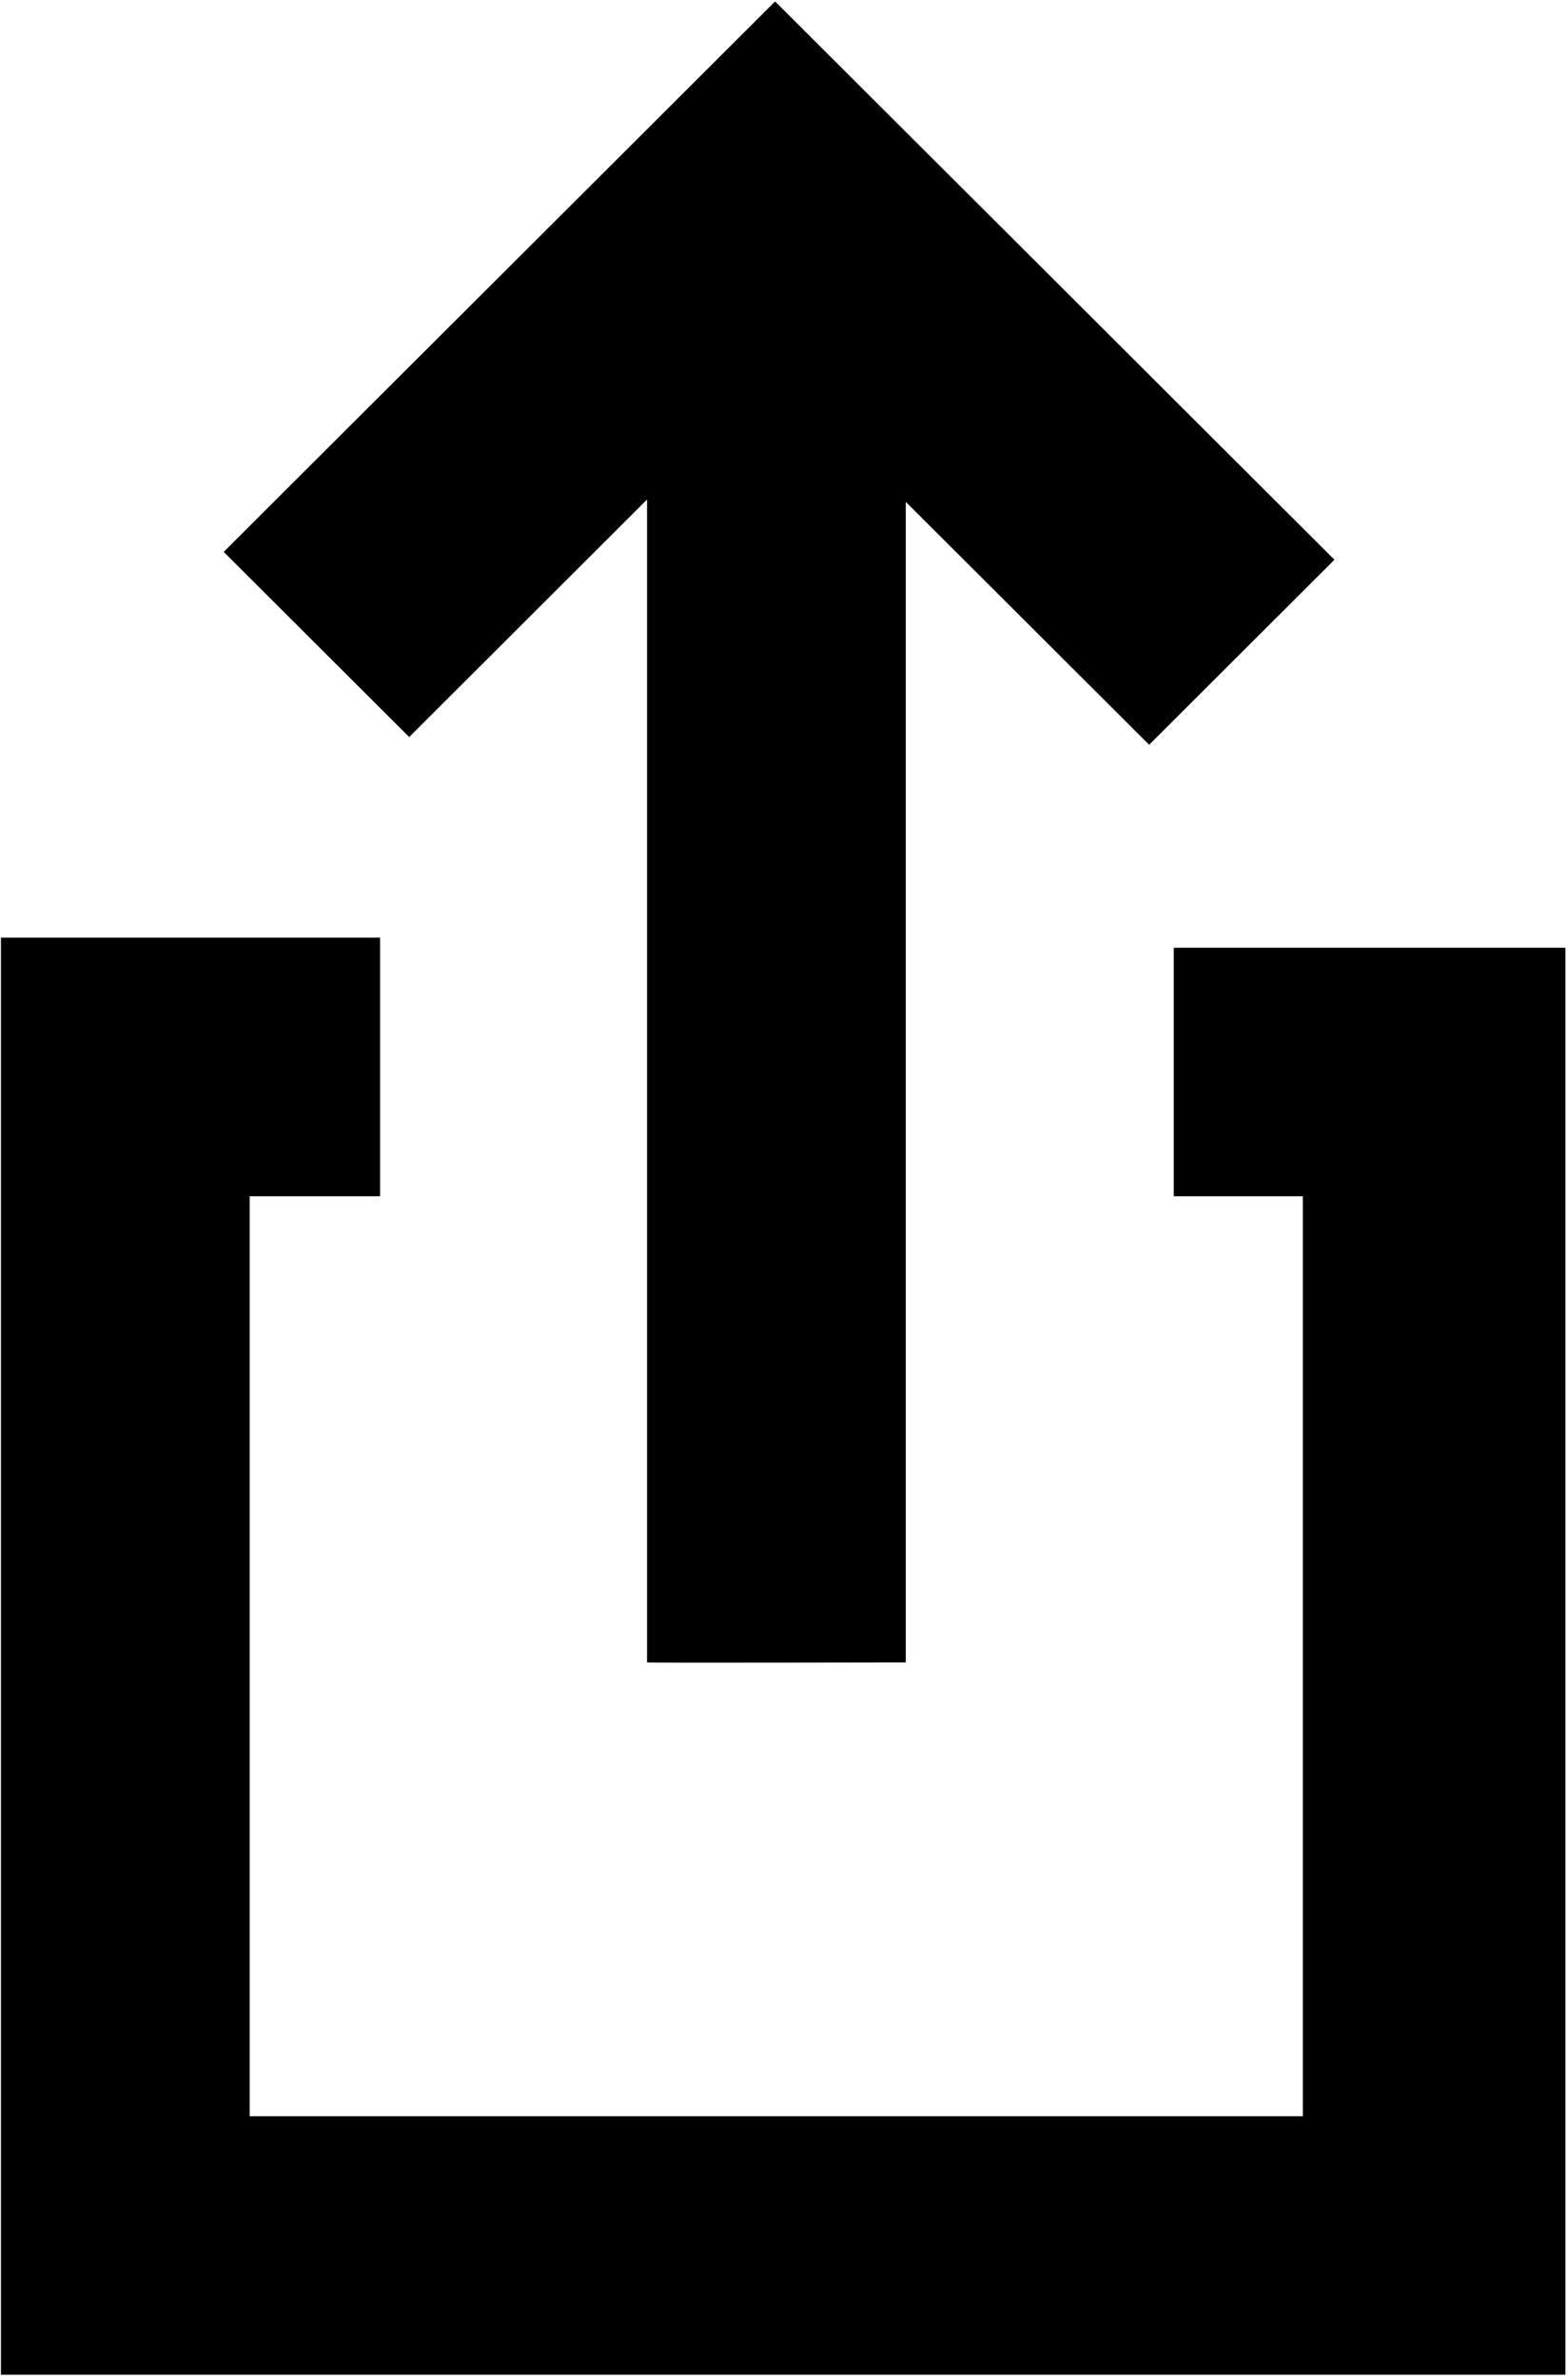
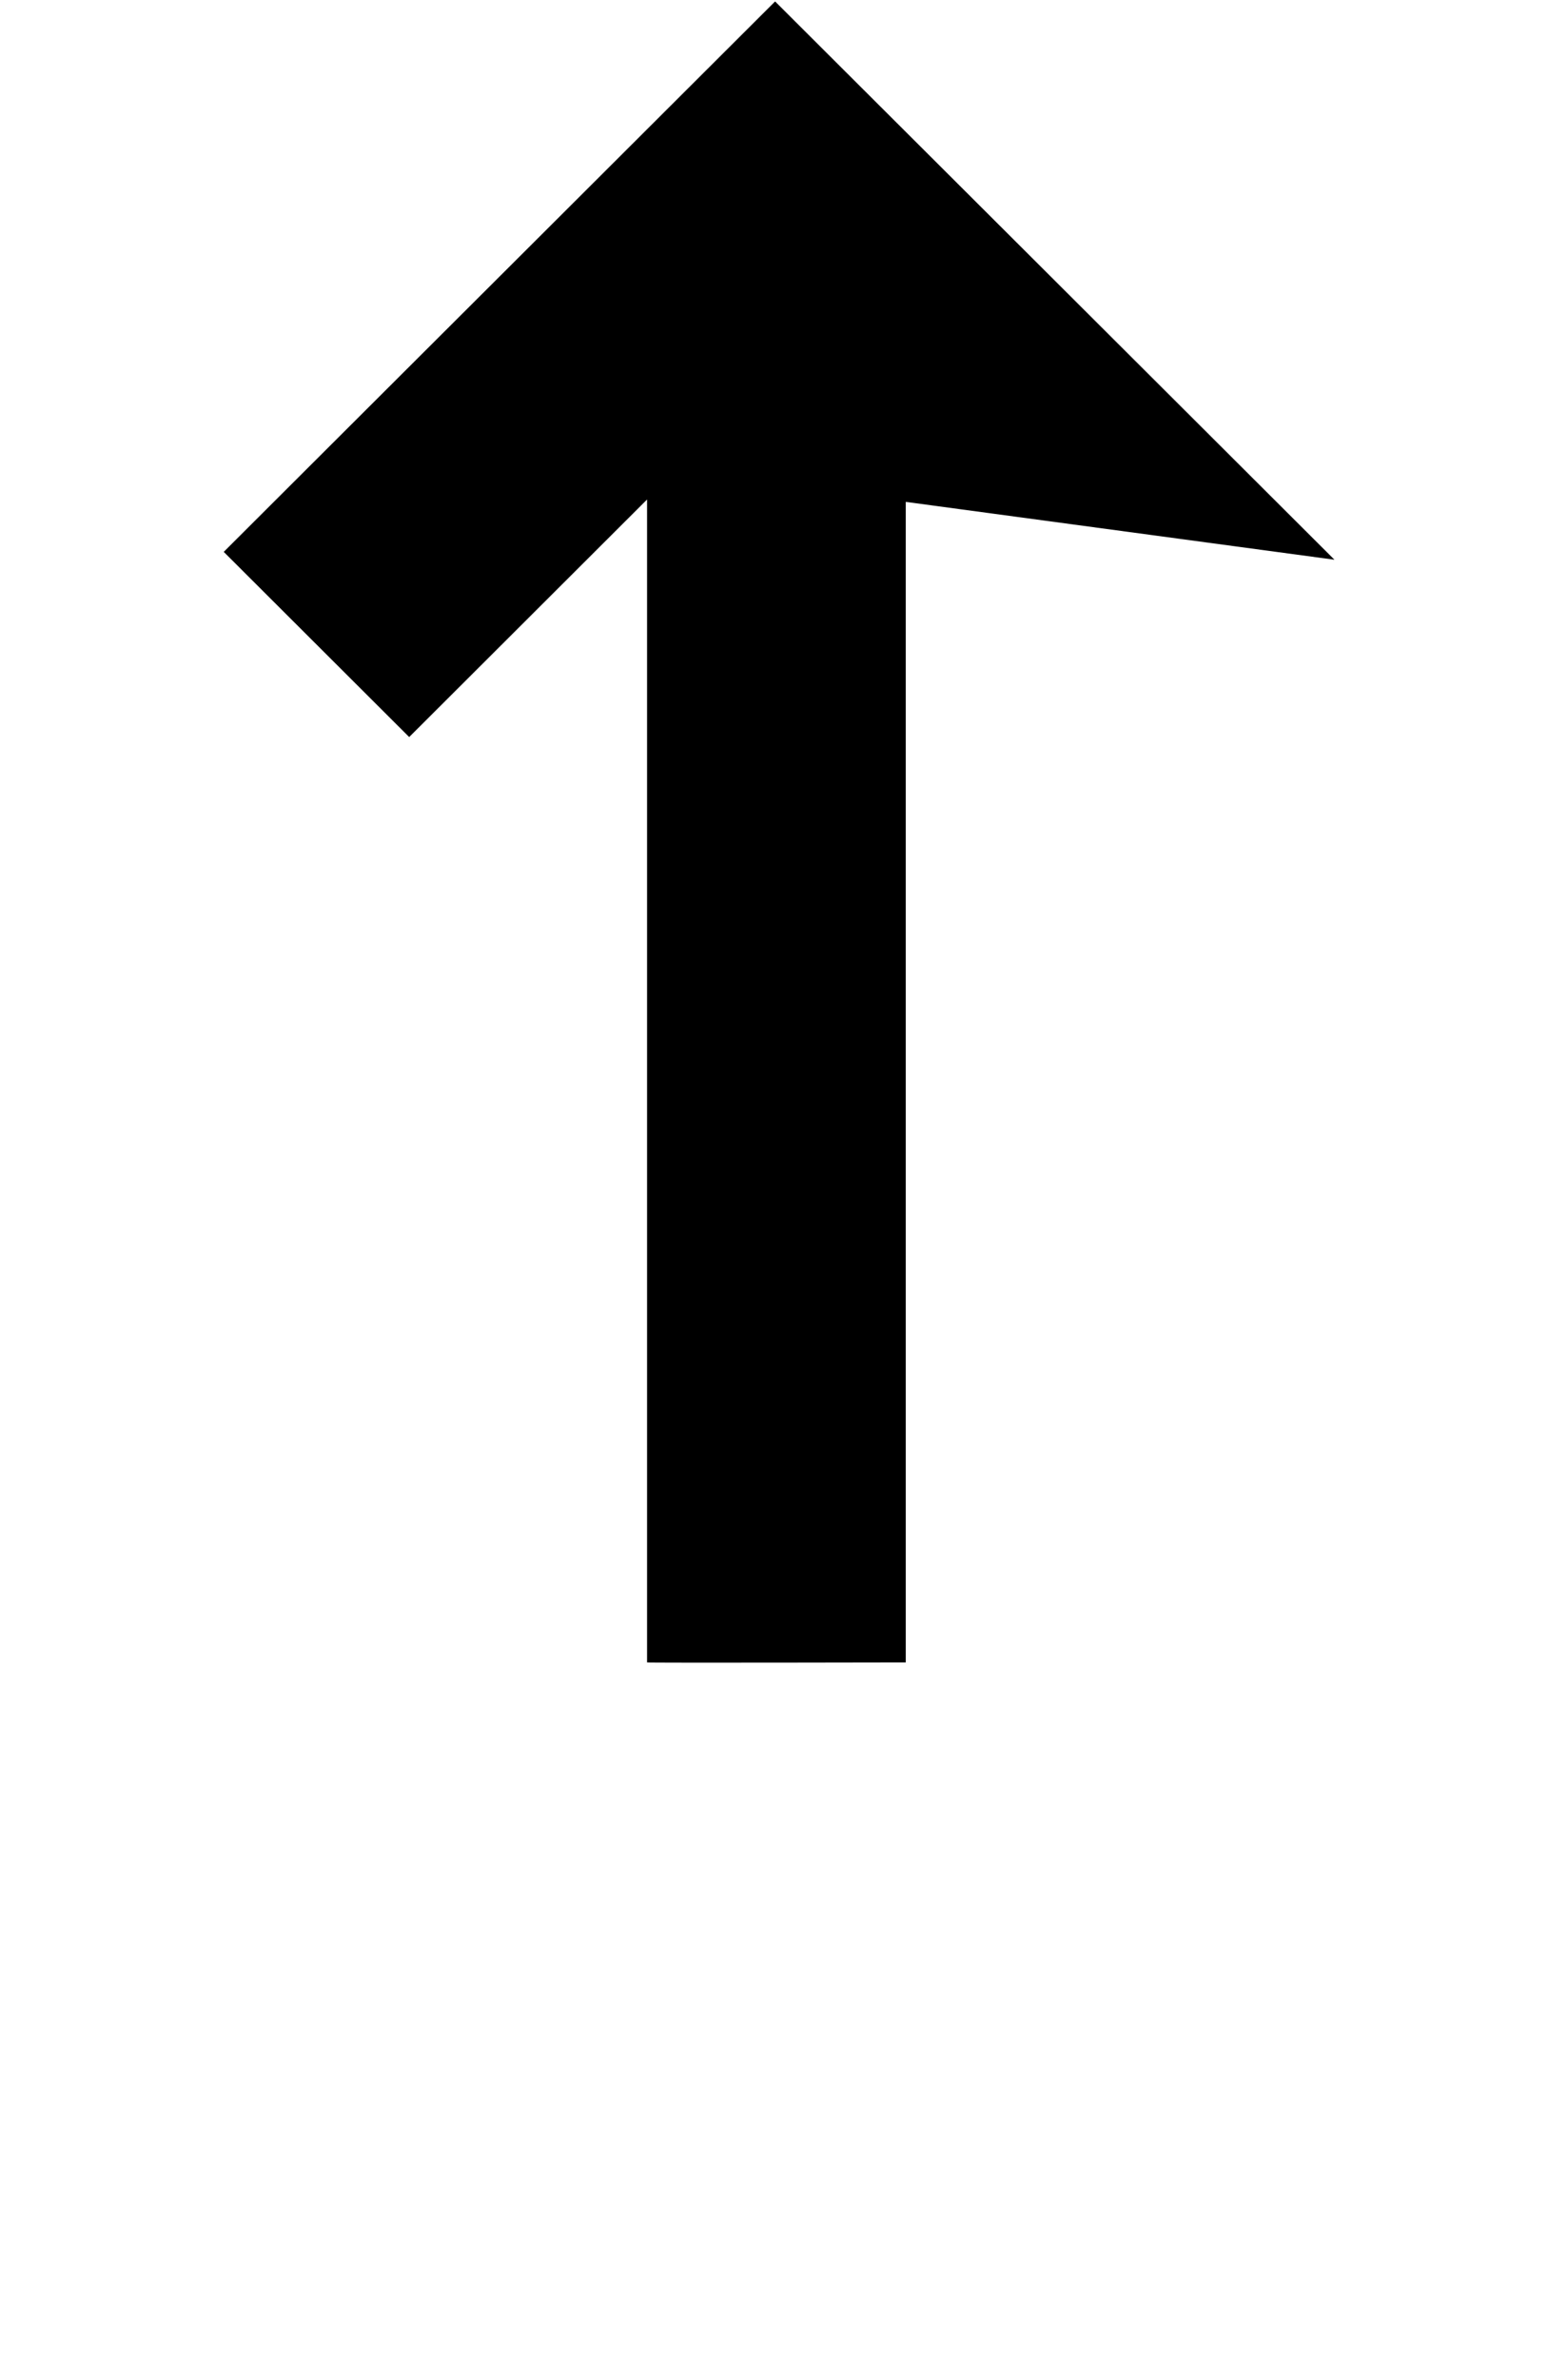
<svg xmlns="http://www.w3.org/2000/svg" xmlns:ns1="http://www.bohemiancoding.com/sketch/ns" width="333px" height="505px" viewBox="0 0 333 505" version="1.1">
  <title>single</title>
  <description>Created with Sketch (http://www.bohemiancoding.com/sketch)</description>
  <defs />
  <g id="Page-1" stroke="none" stroke-width="1" fill="none" fill-rule="evenodd" ns1:type="MSPage">
    <g id="Untitled-1-07.3" ns1:type="MSLayerGroup" transform="translate(-2, 4)" fill="#000000">
      <g id="Page-1" ns1:type="MSShapeGroup">
-         <path d="M139.417,348.861 C139.417,348.972 194.36,348.861 194.36,348.861 L194.36,102.528 L246.047,154.083 L285.403,114.806 L166.61,-3.694 L49.516,113.139 L88.9,152.444 L139.417,102.028 L139.417,348.861 L139.417,348.861 Z" id="Shape" />
-         <path d="M251.279,197.167 L251.279,249.917 L278.695,249.917 L278.695,445.194 L55.026,445.194 L55.026,249.917 L82.721,249.917 L82.721,195.028 L2.199,195.028 L2.199,500.056 L334.445,500.056 L334.445,197.167 L251.279,197.167 L251.279,197.167 Z" id="Shape_1_" />
+         <path d="M139.417,348.861 C139.417,348.972 194.36,348.861 194.36,348.861 L194.36,102.528 L285.403,114.806 L166.61,-3.694 L49.516,113.139 L88.9,152.444 L139.417,102.028 L139.417,348.861 L139.417,348.861 Z" id="Shape" />
      </g>
    </g>
  </g>
</svg>